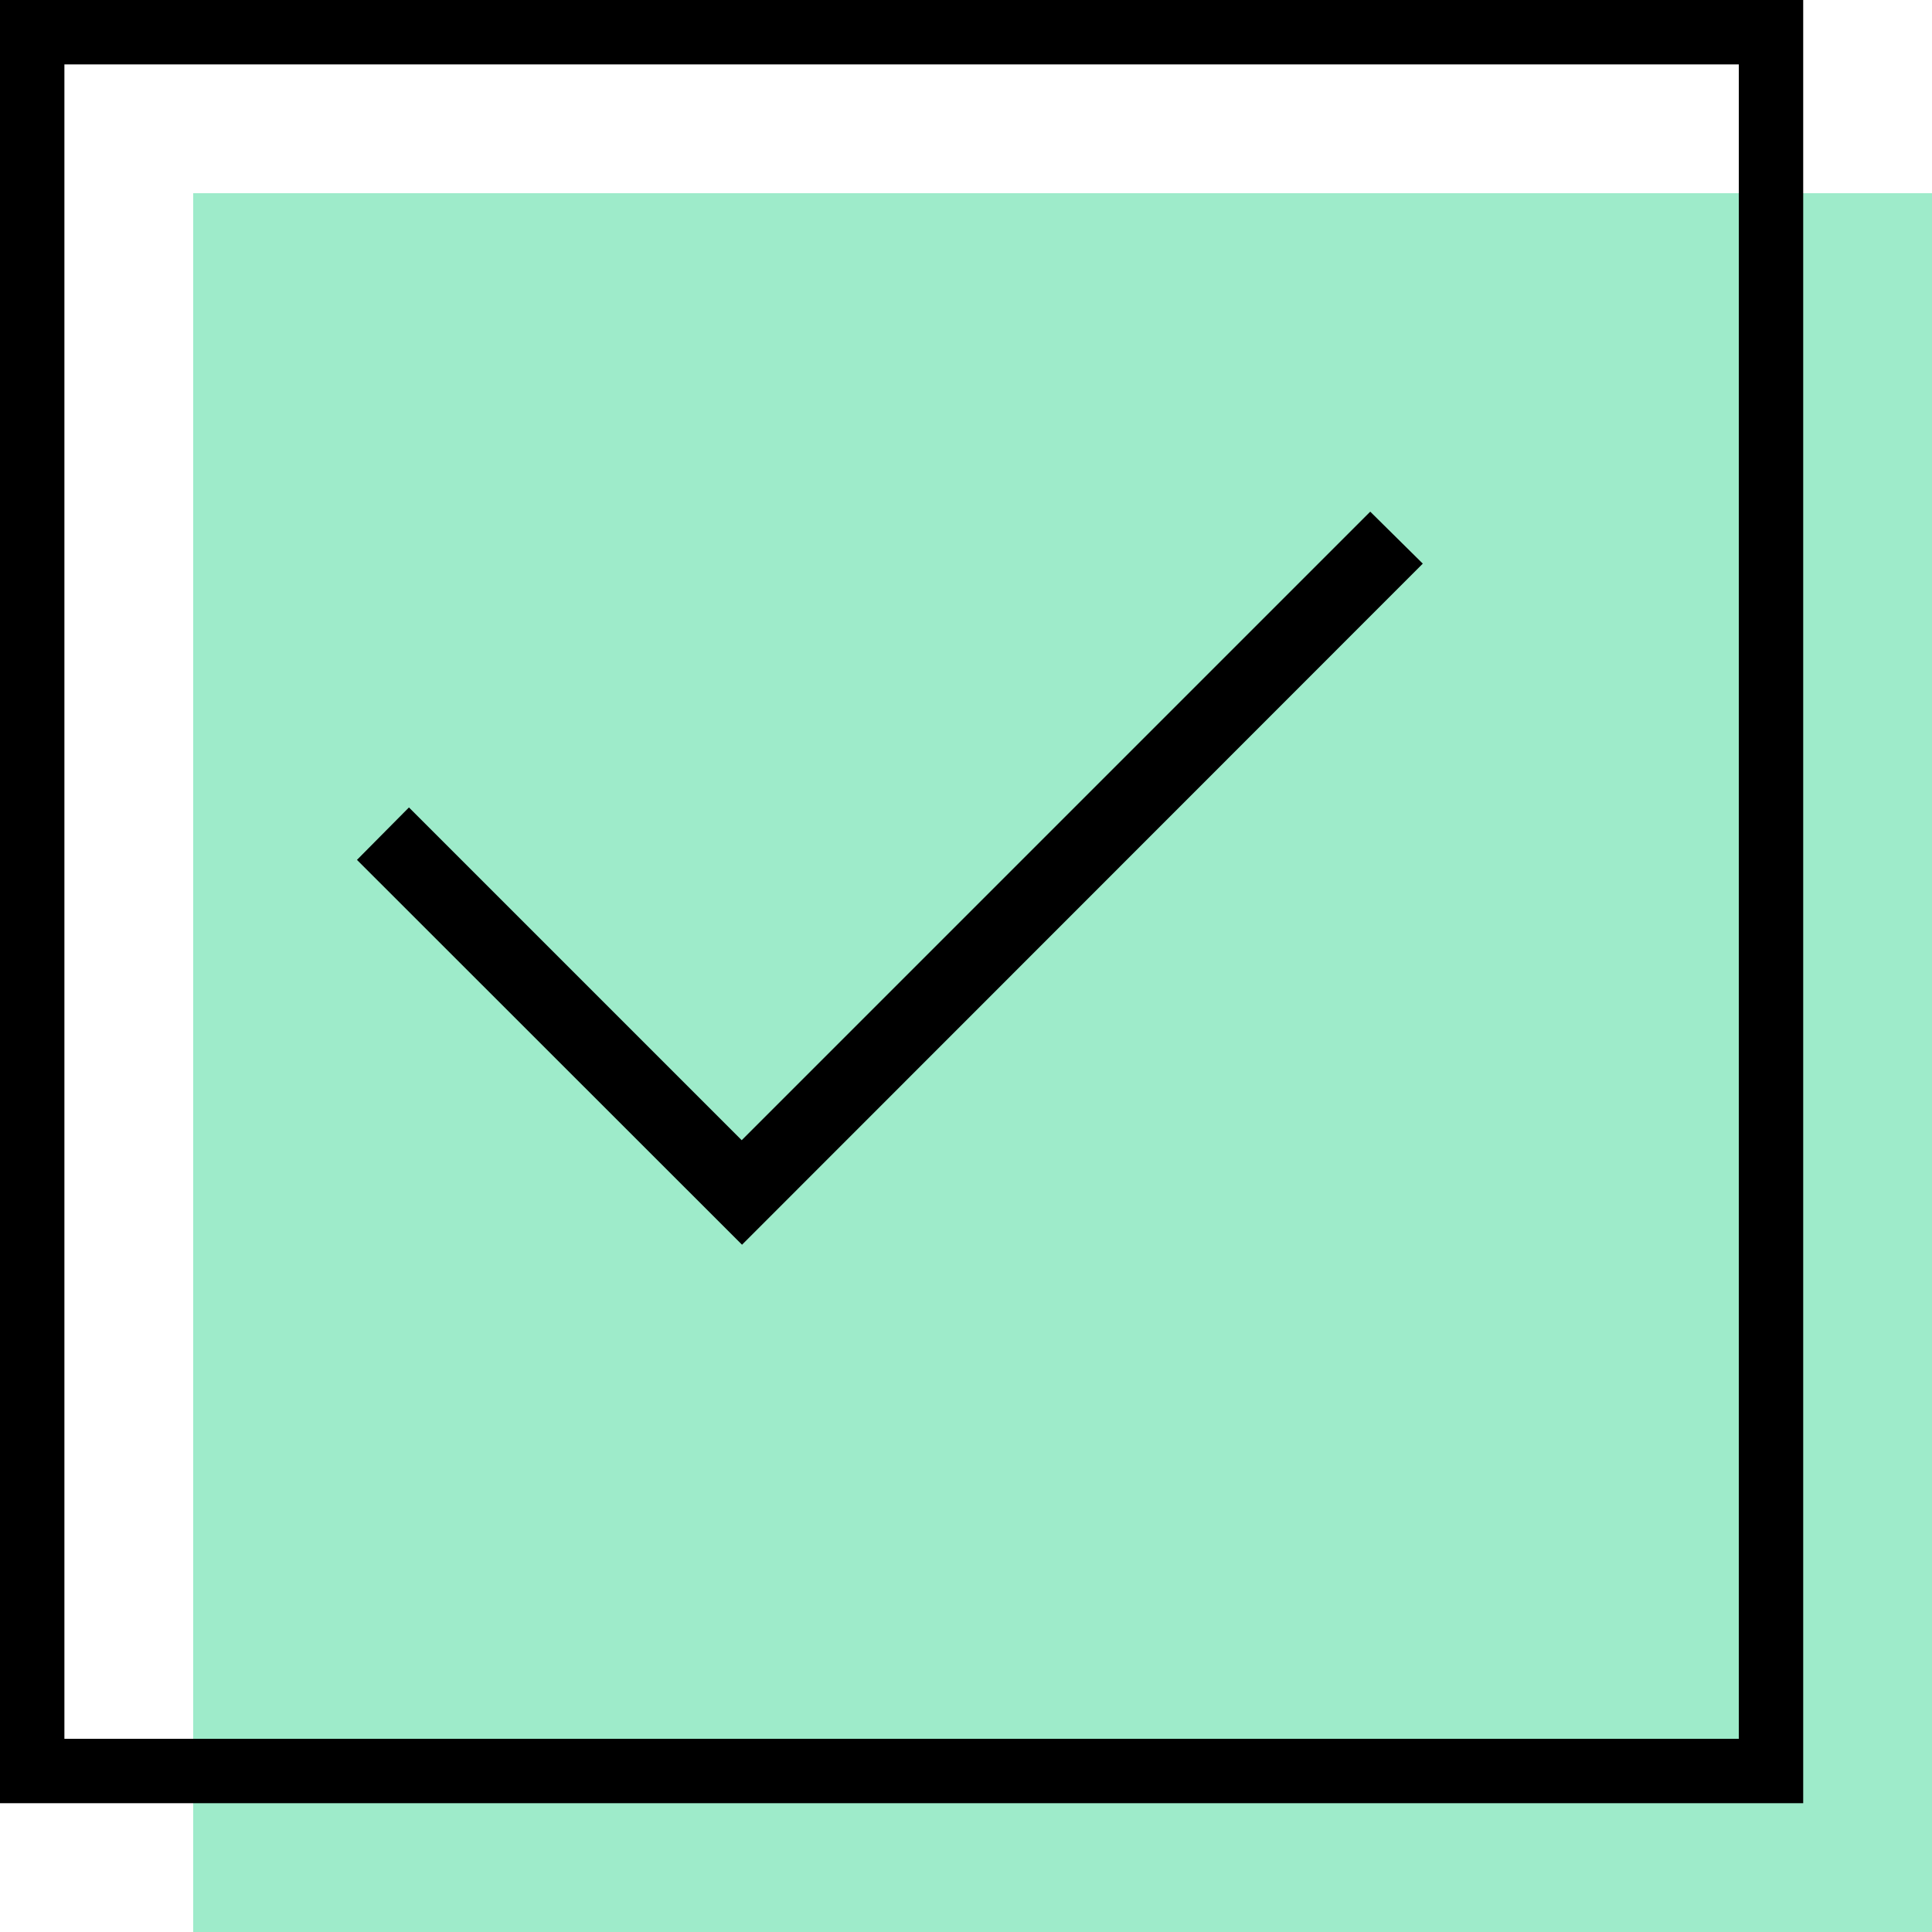
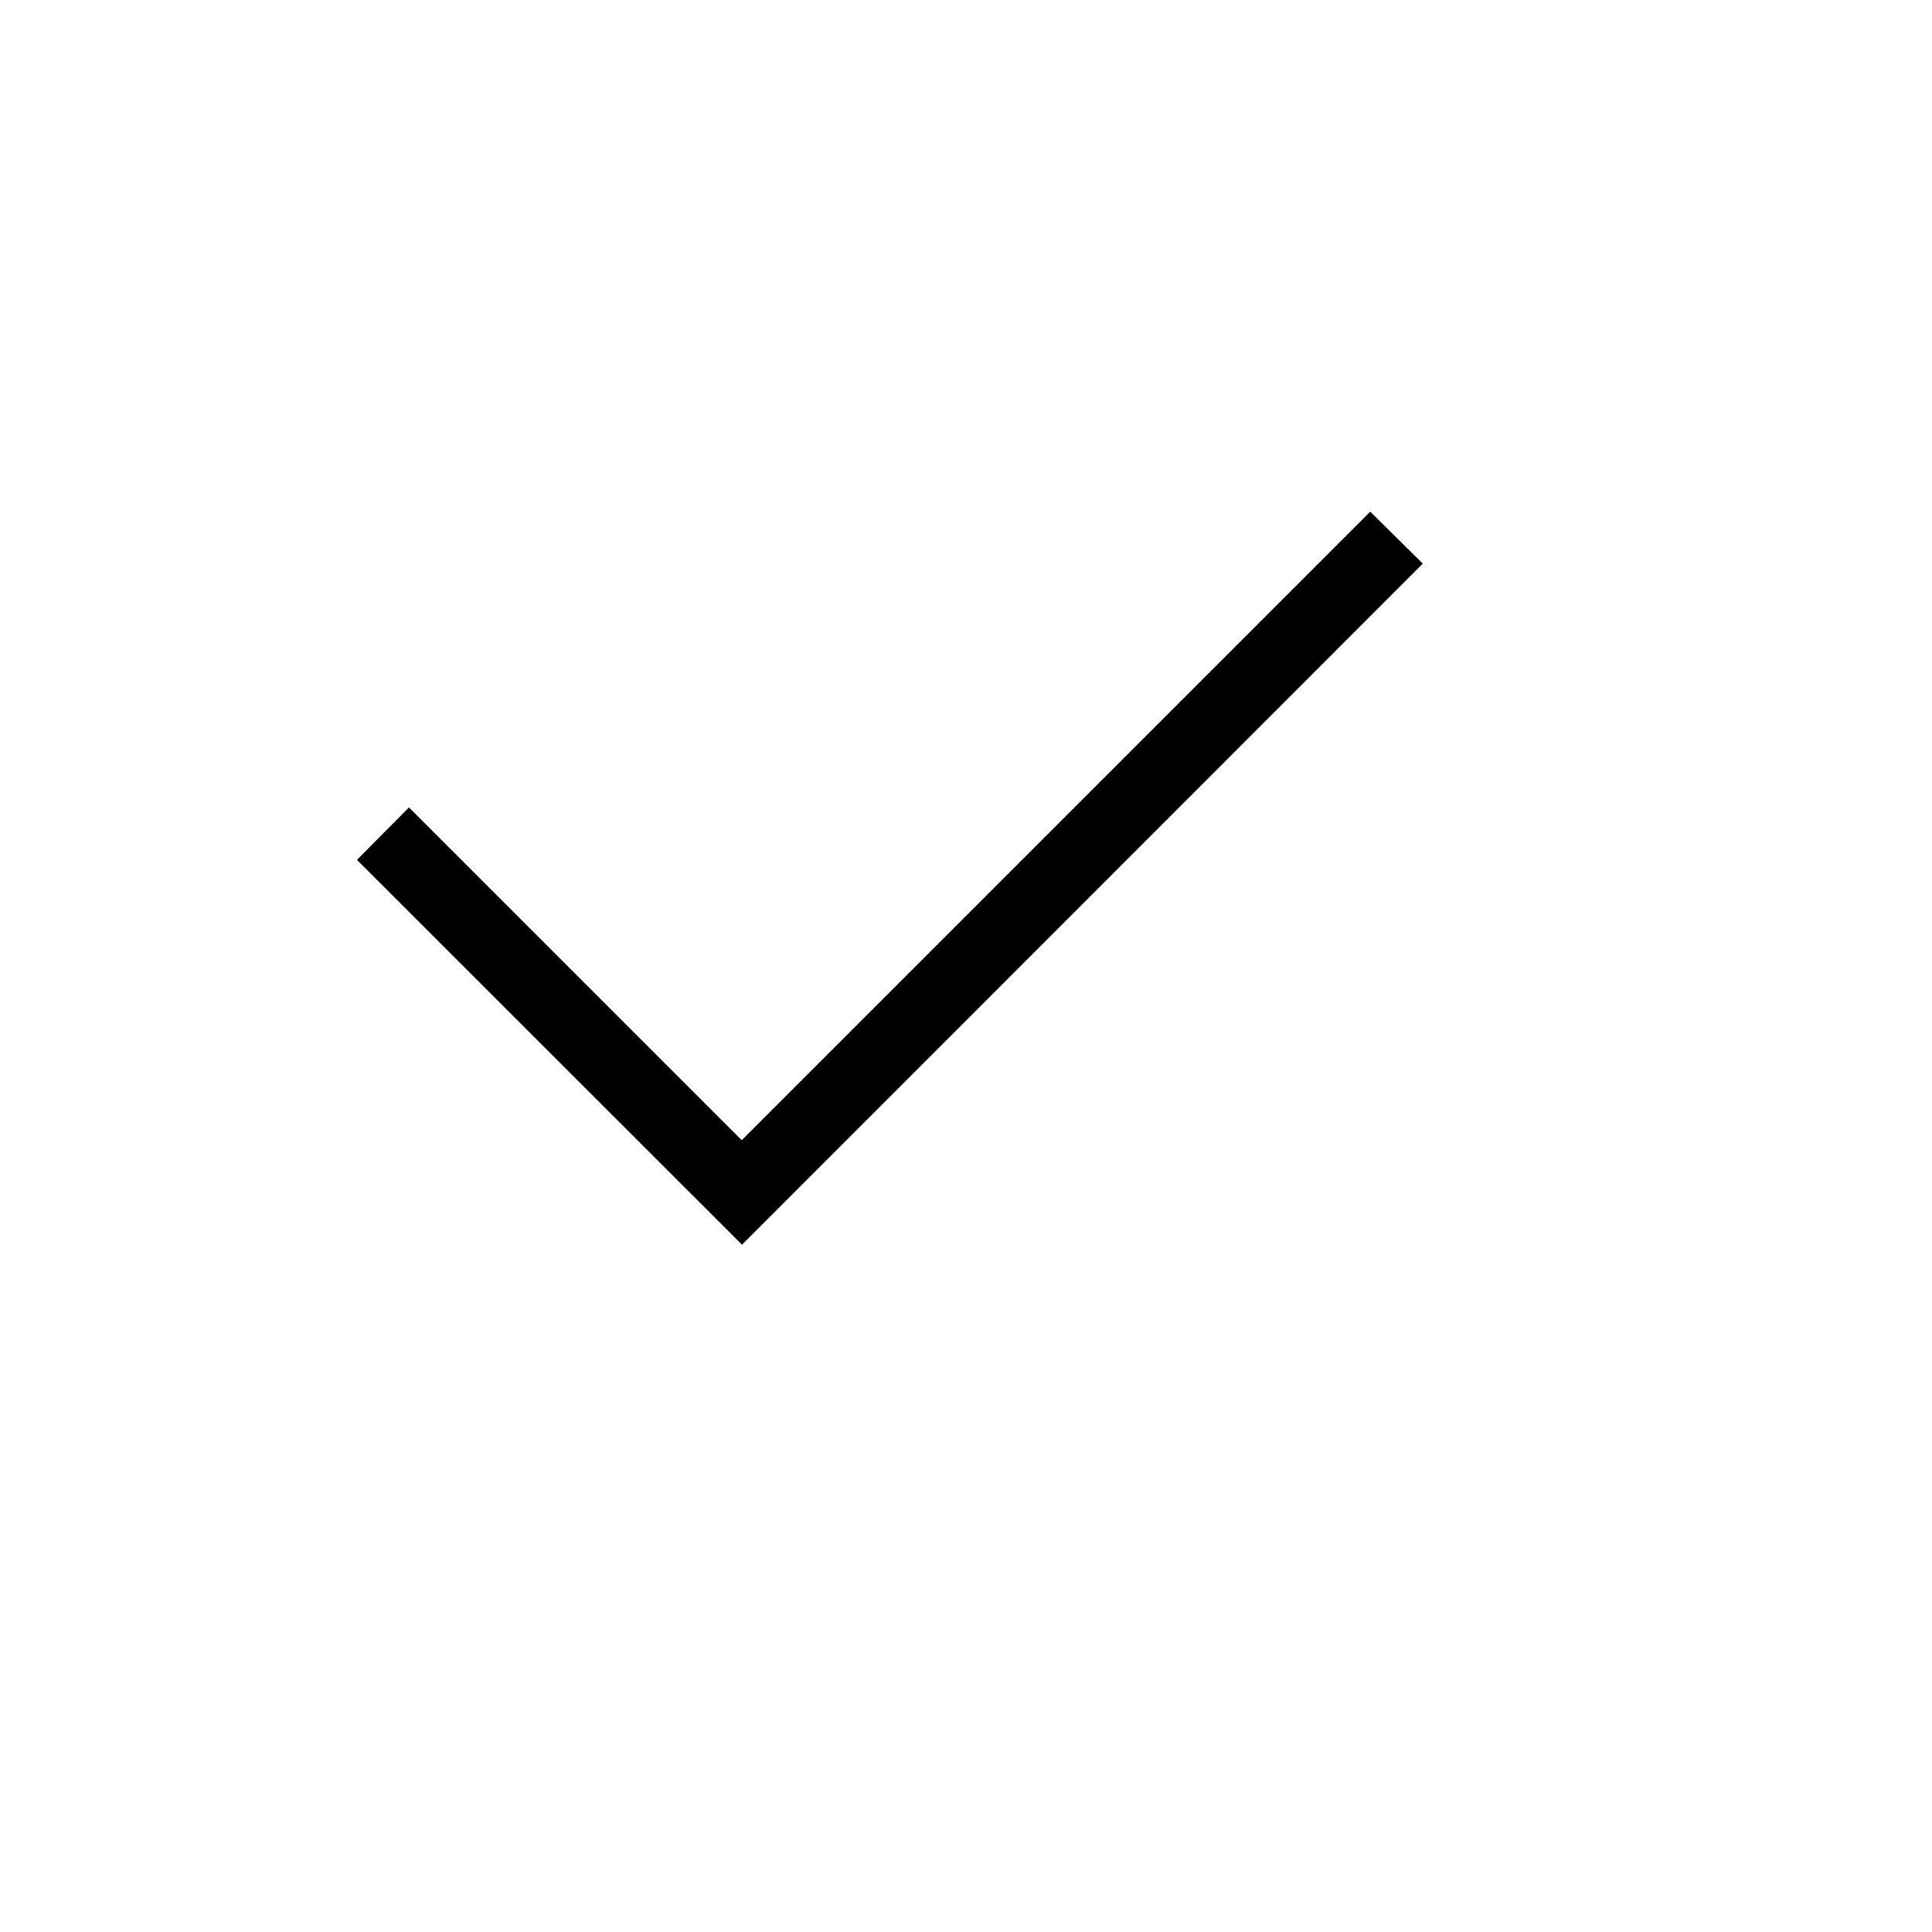
<svg xmlns="http://www.w3.org/2000/svg" width="30" height="30" viewBox="0 0 30 30">
  <g id="_1" data-name="1" transform="translate(-1011 -266)">
-     <rect id="Rectangle_7146" data-name="Rectangle 7146" width="27" height="27" transform="translate(1014 269)" fill="#9eebca" />
-     <path id="tick-svgrepo-com_1_" data-name="tick-svgrepo-com (1)" d="M16.843,3.1,6.272,13.676.293,7.7,1.1,6.886l5.167,5.167,9.76-9.76Z" transform="translate(1016.25 271.652)" fill-rule="evenodd" />
+     <path id="tick-svgrepo-com_1_" data-name="tick-svgrepo-com (1)" d="M16.843,3.1,6.272,13.676.293,7.7,1.1,6.886l5.167,5.167,9.76-9.76" transform="translate(1016.25 271.652)" fill-rule="evenodd" />
    <g id="Rectangle_7148" data-name="Rectangle 7148" transform="translate(1011 266)" fill="none" stroke="#000" stroke-width="1">
      <rect width="28" height="28" stroke="none" />
-       <rect x="0.5" y="0.5" width="27" height="27" fill="none" />
    </g>
  </g>
</svg>